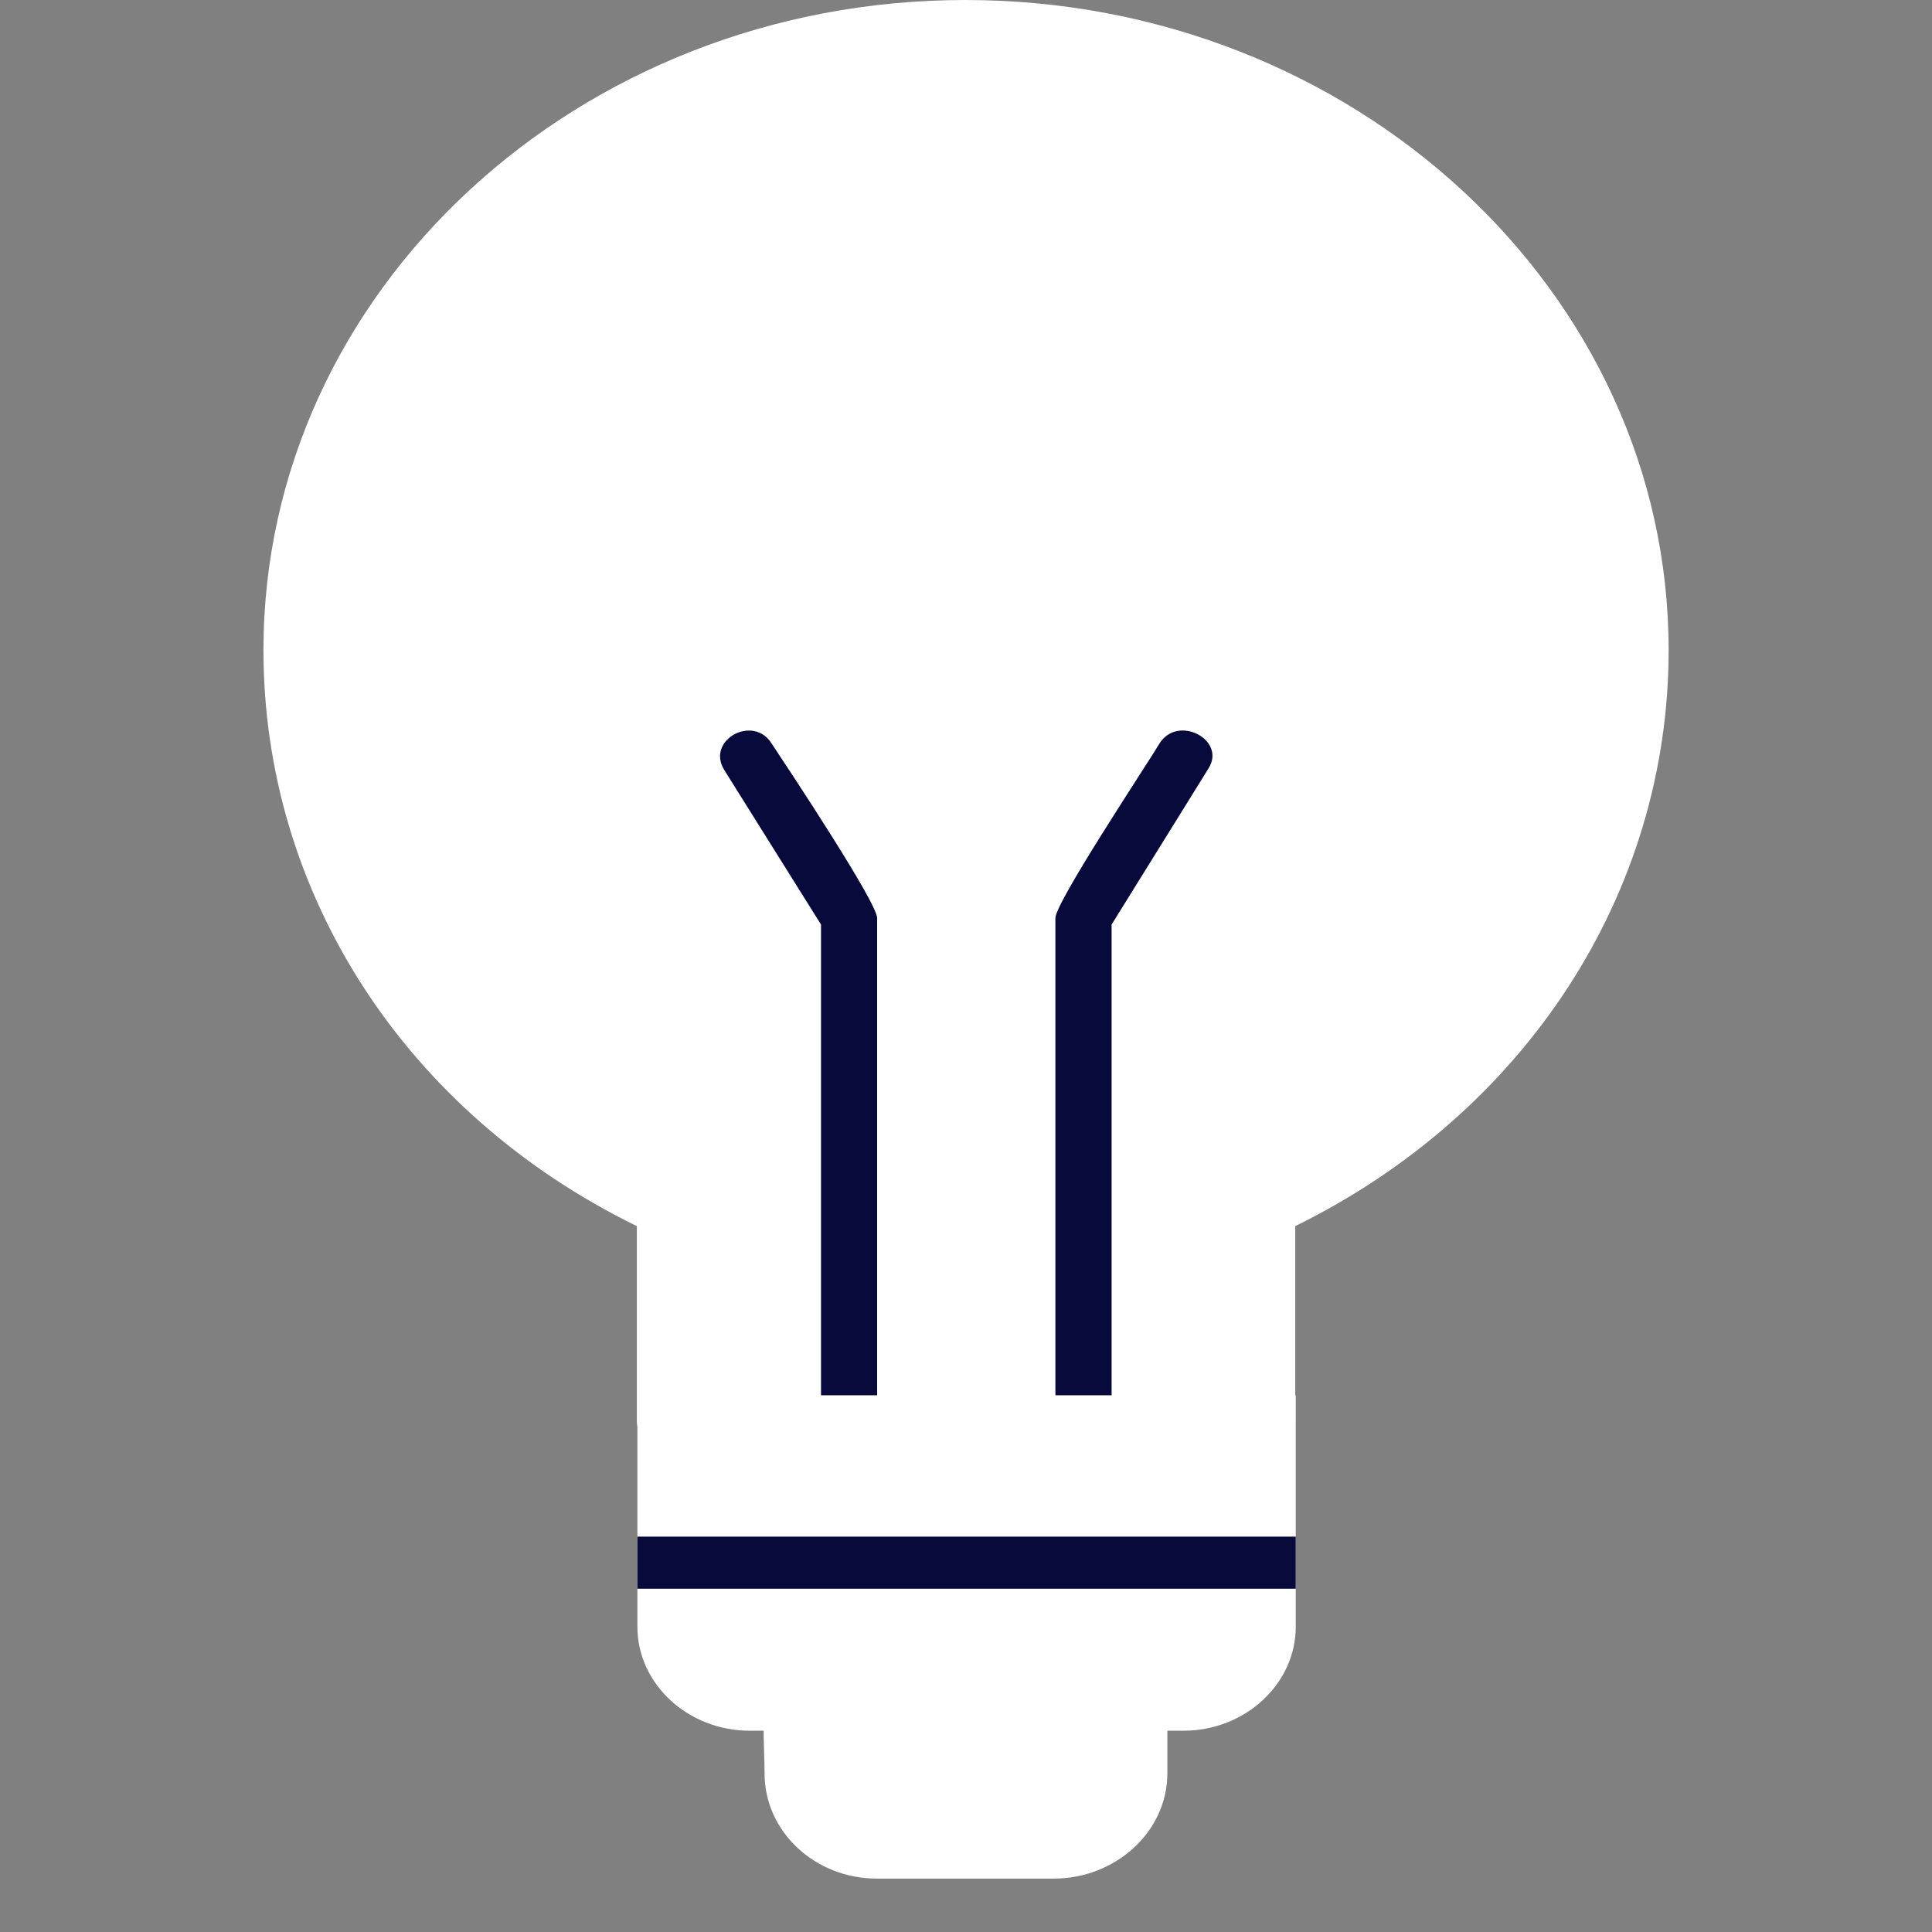
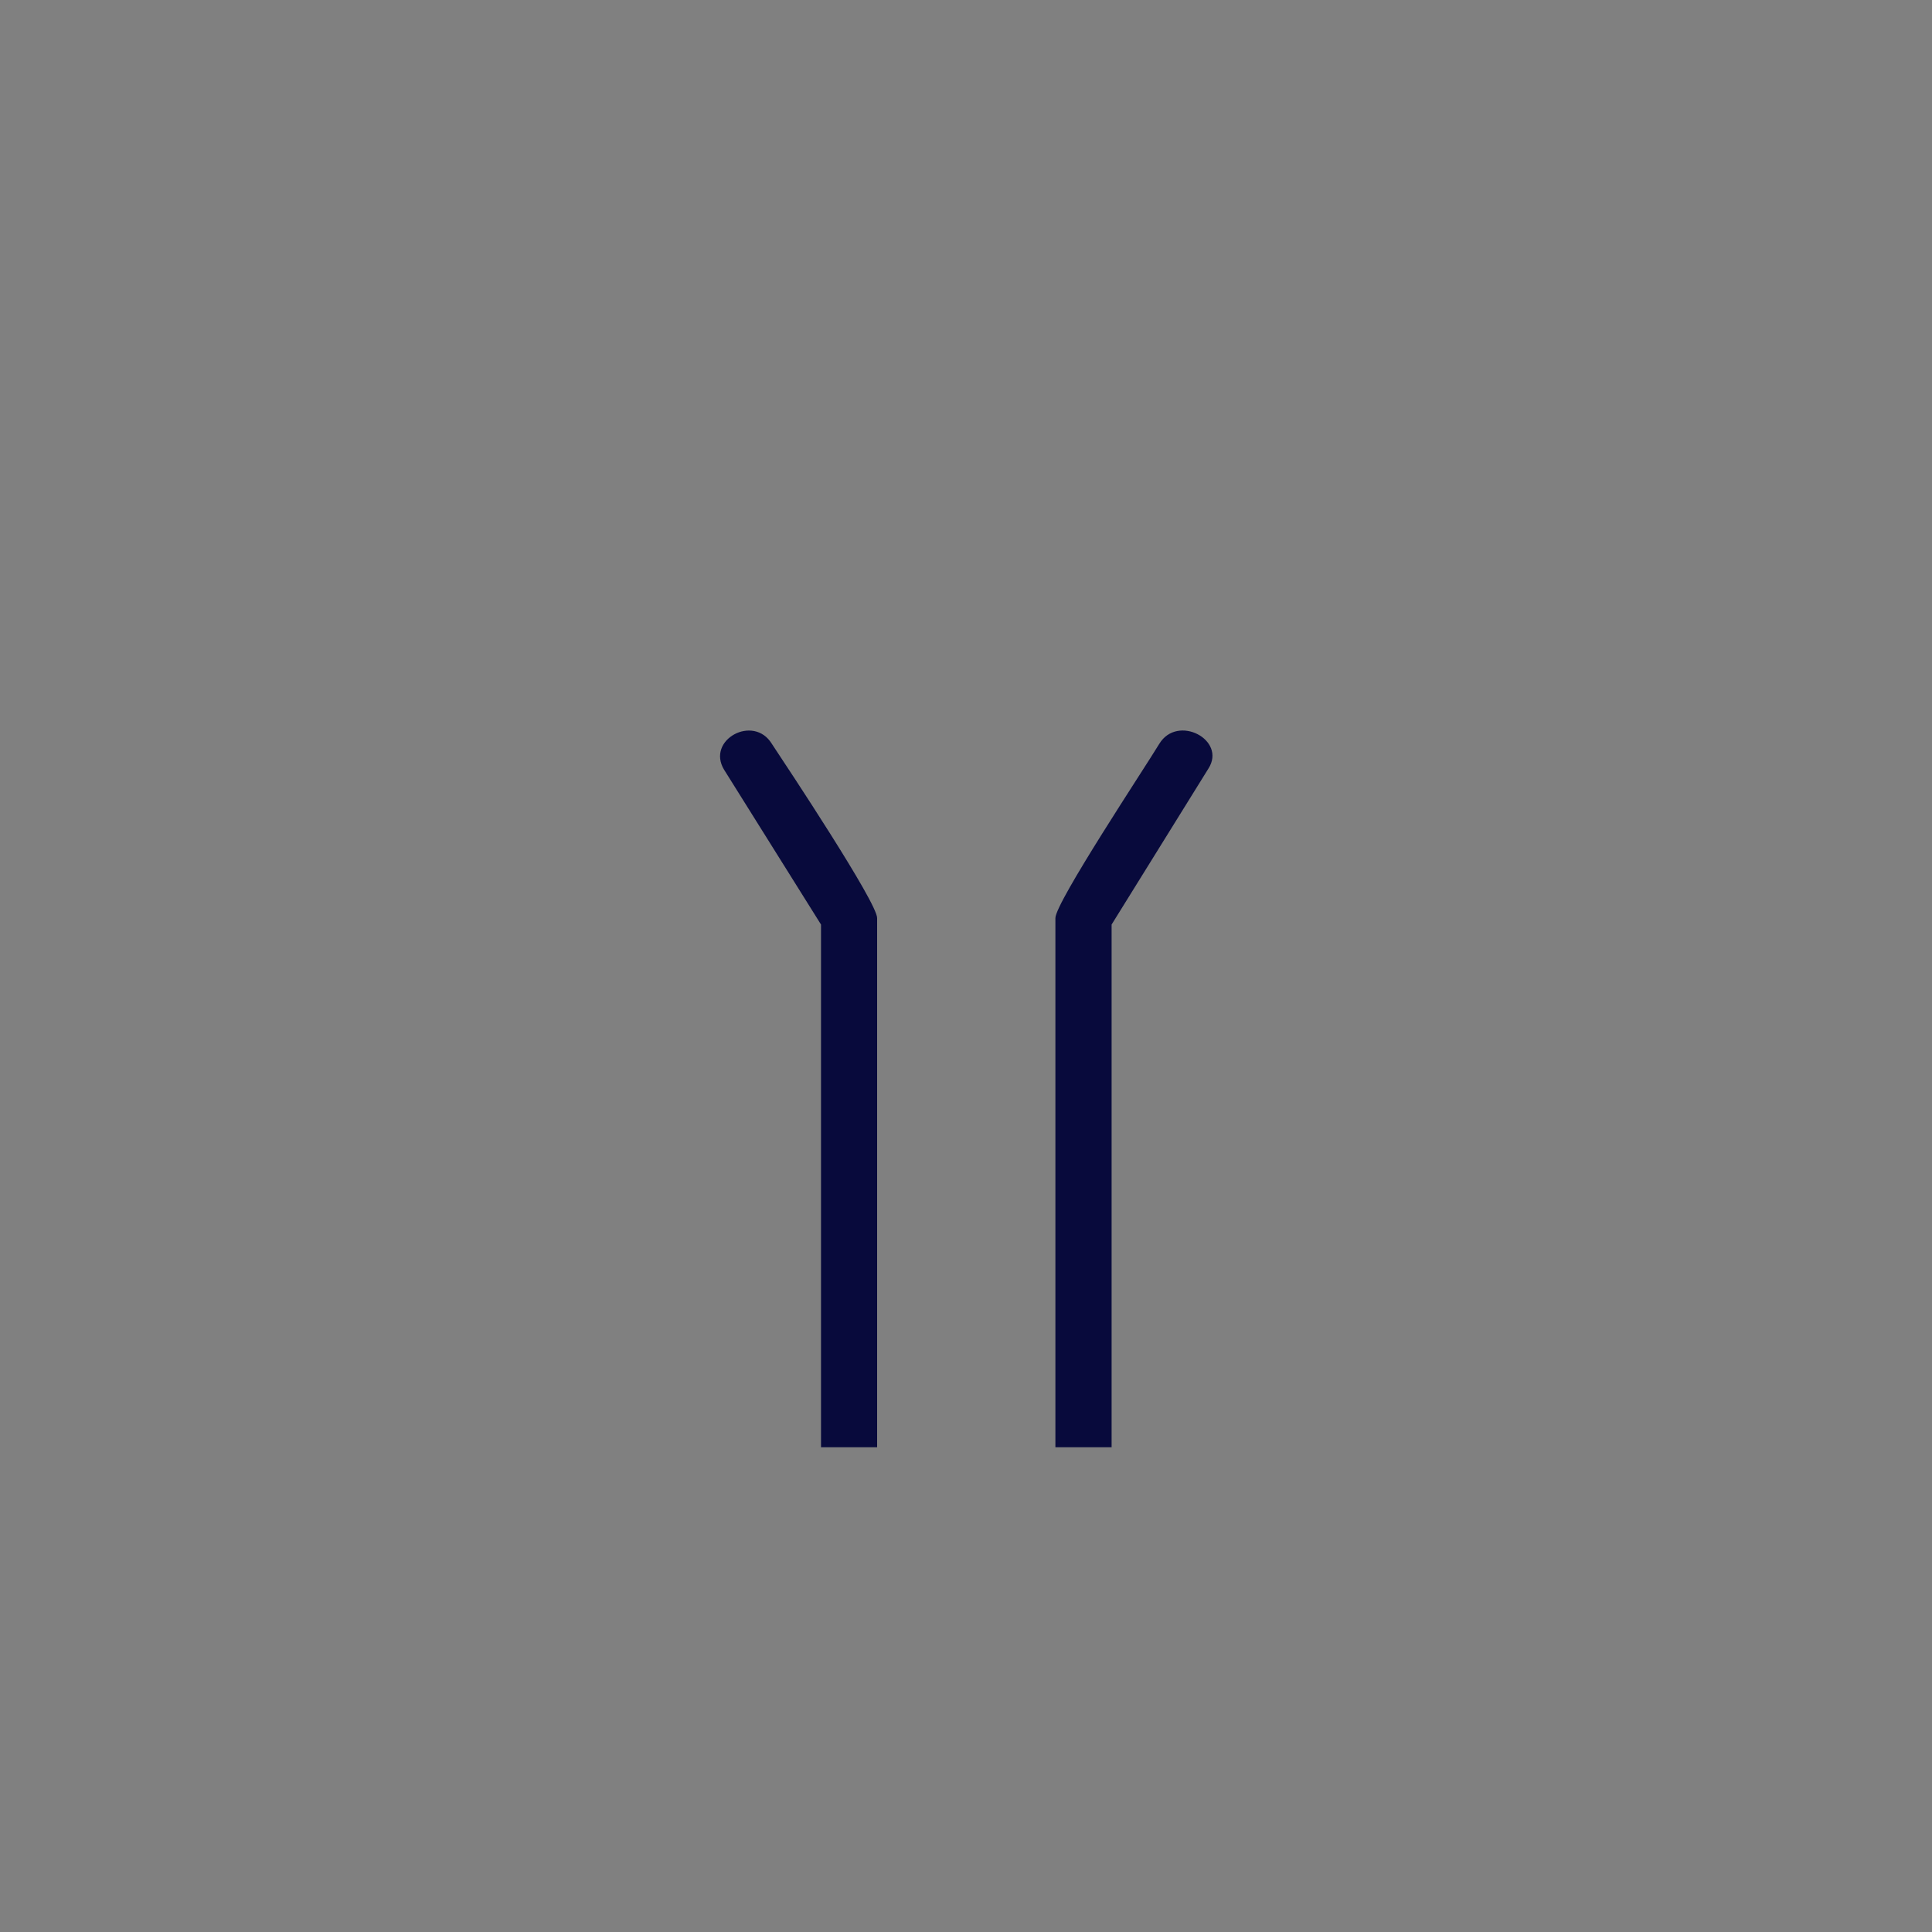
<svg xmlns="http://www.w3.org/2000/svg" width="22" height="22" viewBox="0 0 22 22" fill="none">
  <rect x="0" y="0" width="22" height="22" fill="#808080" stroke="none" />
-   <path fill-rule="evenodd" clip-rule="evenodd" d="M11.999 21.392H9.985C9.281 21.392 8.706 20.859 8.706 20.192C8.706 19.911 8.674 19.615 8.722 19.393C8.85 18.712 13.293 19.186 13.293 19.408V20.192C13.293 20.859 12.702 21.392 11.999 21.392Z" fill="white" />
-   <path fill-rule="evenodd" clip-rule="evenodd" d="M14.429 16.479H7.572C7.396 16.479 7.252 16.346 7.252 16.183V13.962C4.615 12.674 3 10.171 3 7.403C3 3.316 6.581 0 10.993 0C15.405 0 19.001 3.316 19.001 7.403C19.001 10.171 17.371 12.674 14.749 13.962V16.183C14.749 16.346 14.605 16.479 14.429 16.479Z" fill="white" />
  <path fill-rule="evenodd" clip-rule="evenodd" d="M9.988 16.48H9.349L9.349 10.528L8.246 8.766C8.038 8.425 8.581 8.129 8.789 8.47C8.965 8.736 9.988 10.276 9.988 10.454L9.988 16.48ZM12.658 16.48H12.018V10.454C12.018 10.276 13.041 8.736 13.201 8.47C13.409 8.129 13.969 8.425 13.761 8.751L12.658 10.528V16.48Z" fill="#080A3C" />
-   <path fill-rule="evenodd" clip-rule="evenodd" d="M13.476 19.708H8.537C7.833 19.708 7.258 19.175 7.258 18.523V15.888H14.755V18.523C14.755 19.175 14.179 19.708 13.476 19.708Z" fill="white" />
-   <path fill-rule="evenodd" clip-rule="evenodd" d="M7.258 18.091V17.498H14.755V18.091H7.258Z" fill="#080A3C" />
</svg>